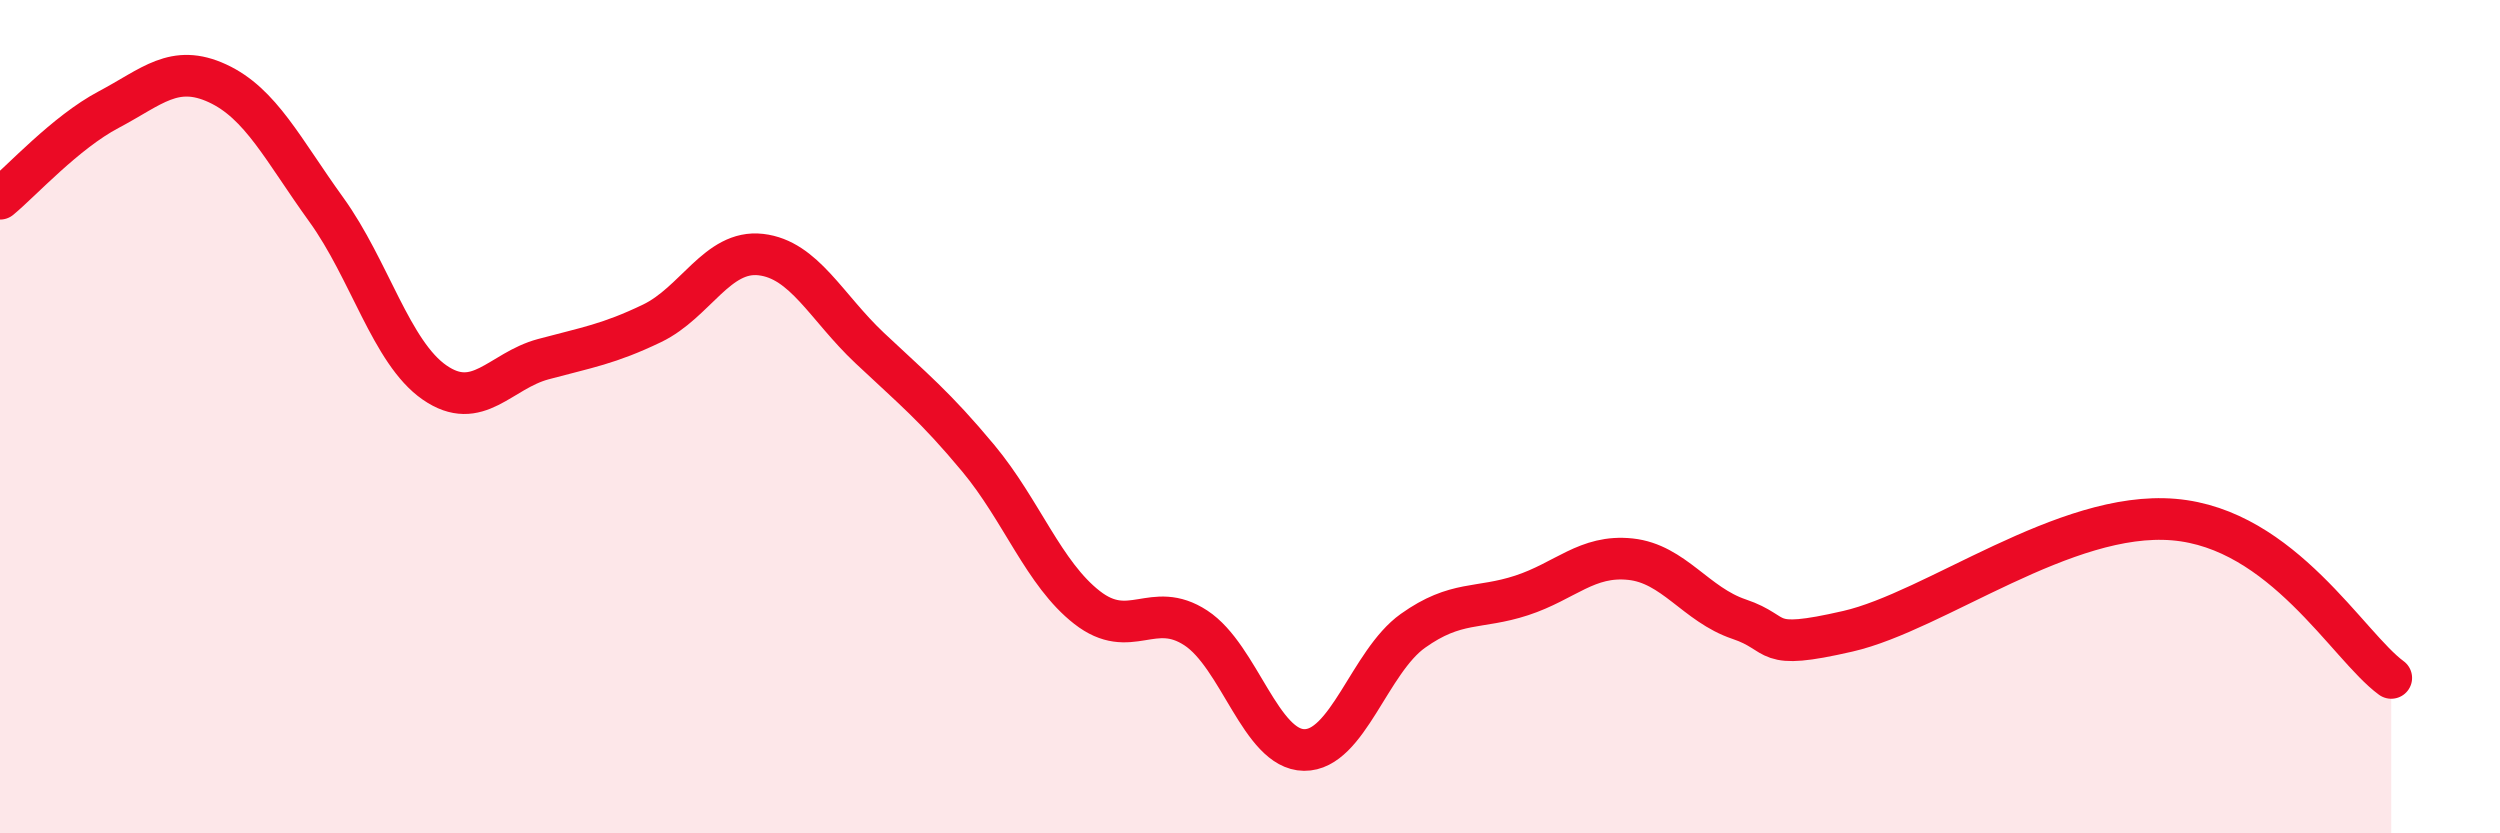
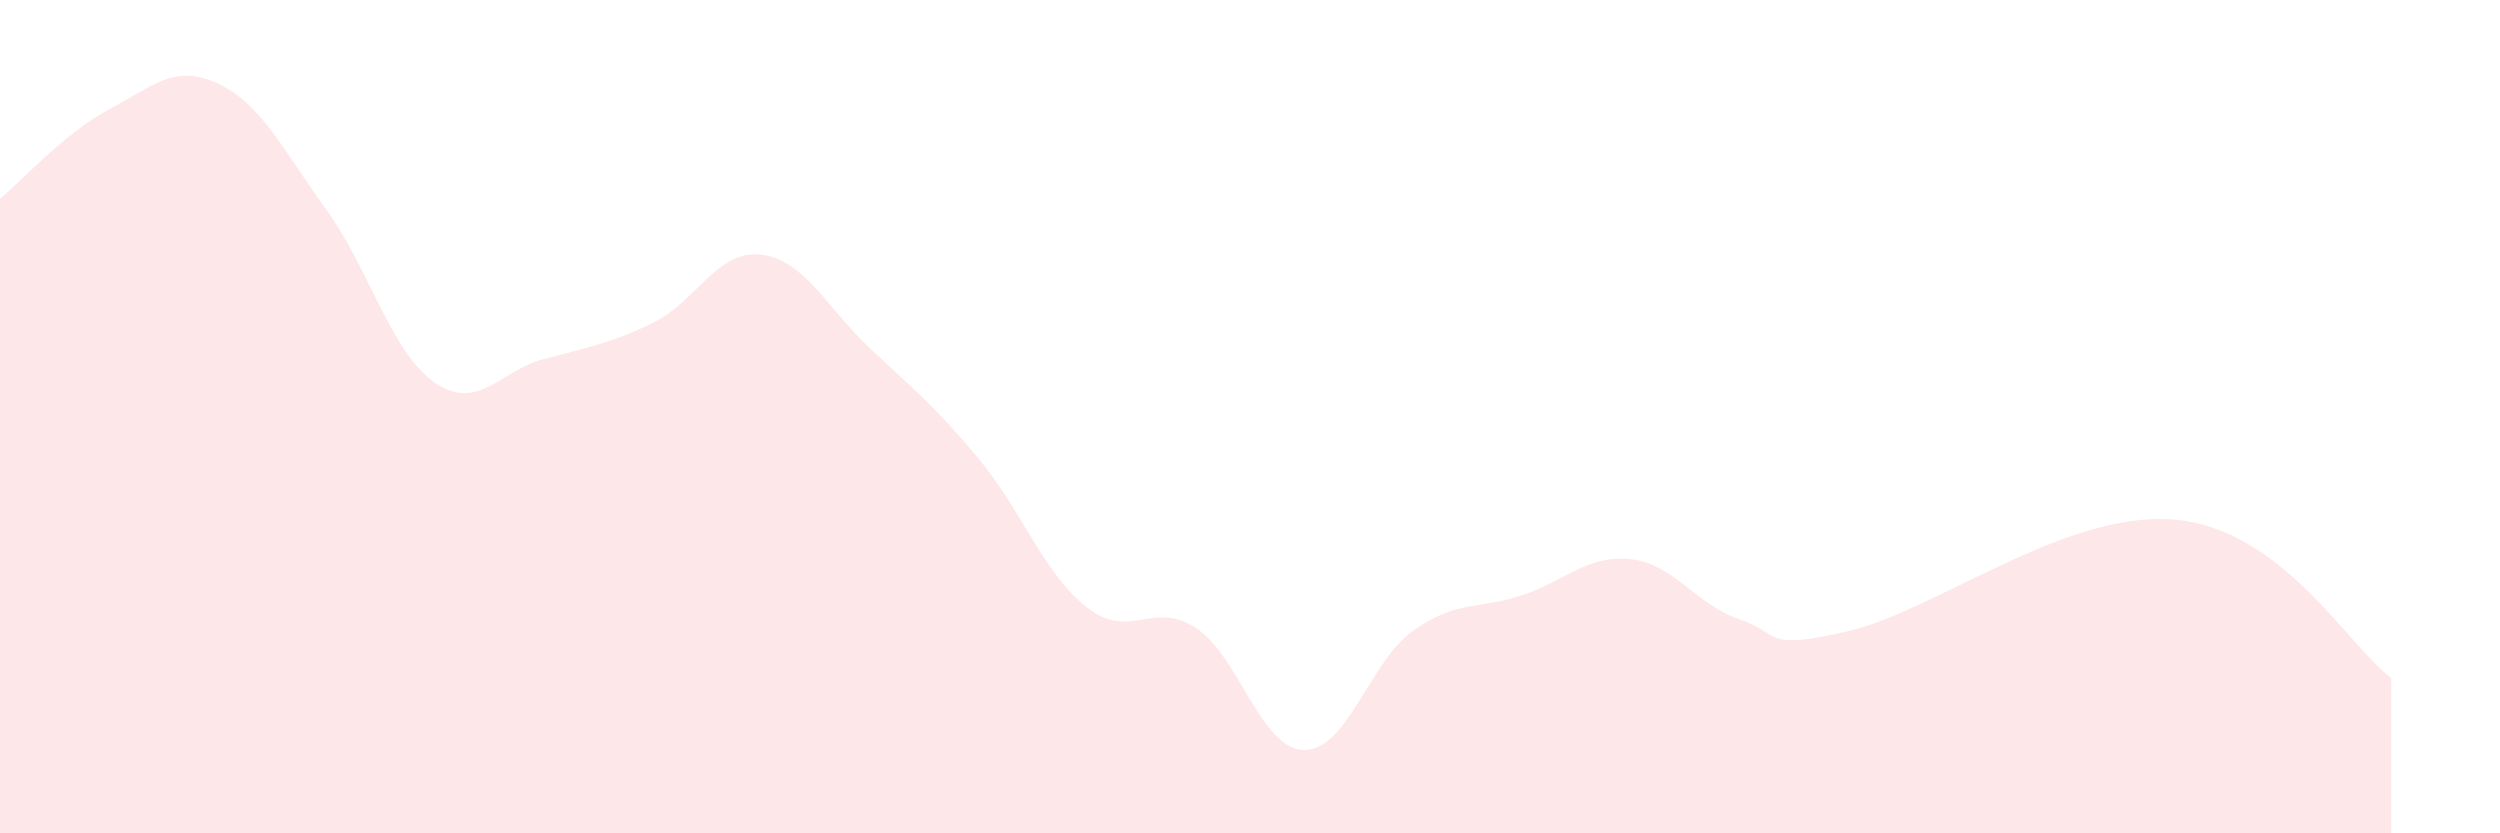
<svg xmlns="http://www.w3.org/2000/svg" width="60" height="20" viewBox="0 0 60 20">
  <path d="M 0,4.77 C 0.52,4.34 1.57,3.18 2.61,2.63 C 3.65,2.08 4.18,1.52 5.22,2 C 6.26,2.48 6.79,3.59 7.83,5.03 C 8.87,6.47 9.39,8.46 10.43,9.18 C 11.47,9.9 12,8.9 13.04,8.62 C 14.08,8.34 14.61,8.26 15.65,7.76 C 16.69,7.26 17.22,5.99 18.26,6.11 C 19.3,6.23 19.83,7.37 20.87,8.35 C 21.91,9.33 22.44,9.75 23.48,11 C 24.52,12.25 25.05,13.77 26.09,14.58 C 27.13,15.39 27.66,14.39 28.7,15.07 C 29.74,15.75 30.26,17.99 31.3,18 C 32.34,18.01 32.87,15.88 33.91,15.14 C 34.95,14.4 35.48,14.63 36.52,14.29 C 37.56,13.95 38.09,13.31 39.13,13.42 C 40.17,13.53 40.7,14.51 41.74,14.86 C 42.78,15.21 42.26,15.63 44.35,15.15 C 46.44,14.67 49.56,12.25 52.17,12.47 C 54.78,12.69 56.35,15.51 57.39,16.27L57.39 20L0 20Z" fill="#EB0A25" opacity="0.1" stroke-linecap="round" stroke-linejoin="round" />
-   <path d="M 0,4.77 C 0.52,4.34 1.57,3.18 2.61,2.63 C 3.65,2.08 4.18,1.52 5.22,2 C 6.26,2.48 6.79,3.59 7.83,5.03 C 8.87,6.47 9.39,8.46 10.43,9.18 C 11.47,9.9 12,8.9 13.04,8.62 C 14.08,8.34 14.61,8.26 15.65,7.76 C 16.69,7.26 17.22,5.99 18.26,6.11 C 19.3,6.23 19.83,7.37 20.87,8.35 C 21.91,9.33 22.44,9.75 23.48,11 C 24.52,12.25 25.05,13.77 26.09,14.58 C 27.13,15.39 27.66,14.39 28.7,15.07 C 29.74,15.75 30.26,17.99 31.3,18 C 32.34,18.01 32.87,15.88 33.91,15.14 C 34.95,14.4 35.48,14.63 36.52,14.29 C 37.56,13.95 38.09,13.31 39.13,13.42 C 40.17,13.53 40.7,14.51 41.74,14.86 C 42.78,15.21 42.26,15.63 44.35,15.15 C 46.44,14.67 49.56,12.25 52.17,12.47 C 54.78,12.69 56.35,15.51 57.39,16.27" stroke="#EB0A25" stroke-width="1" fill="none" stroke-linecap="round" stroke-linejoin="round" />
</svg>